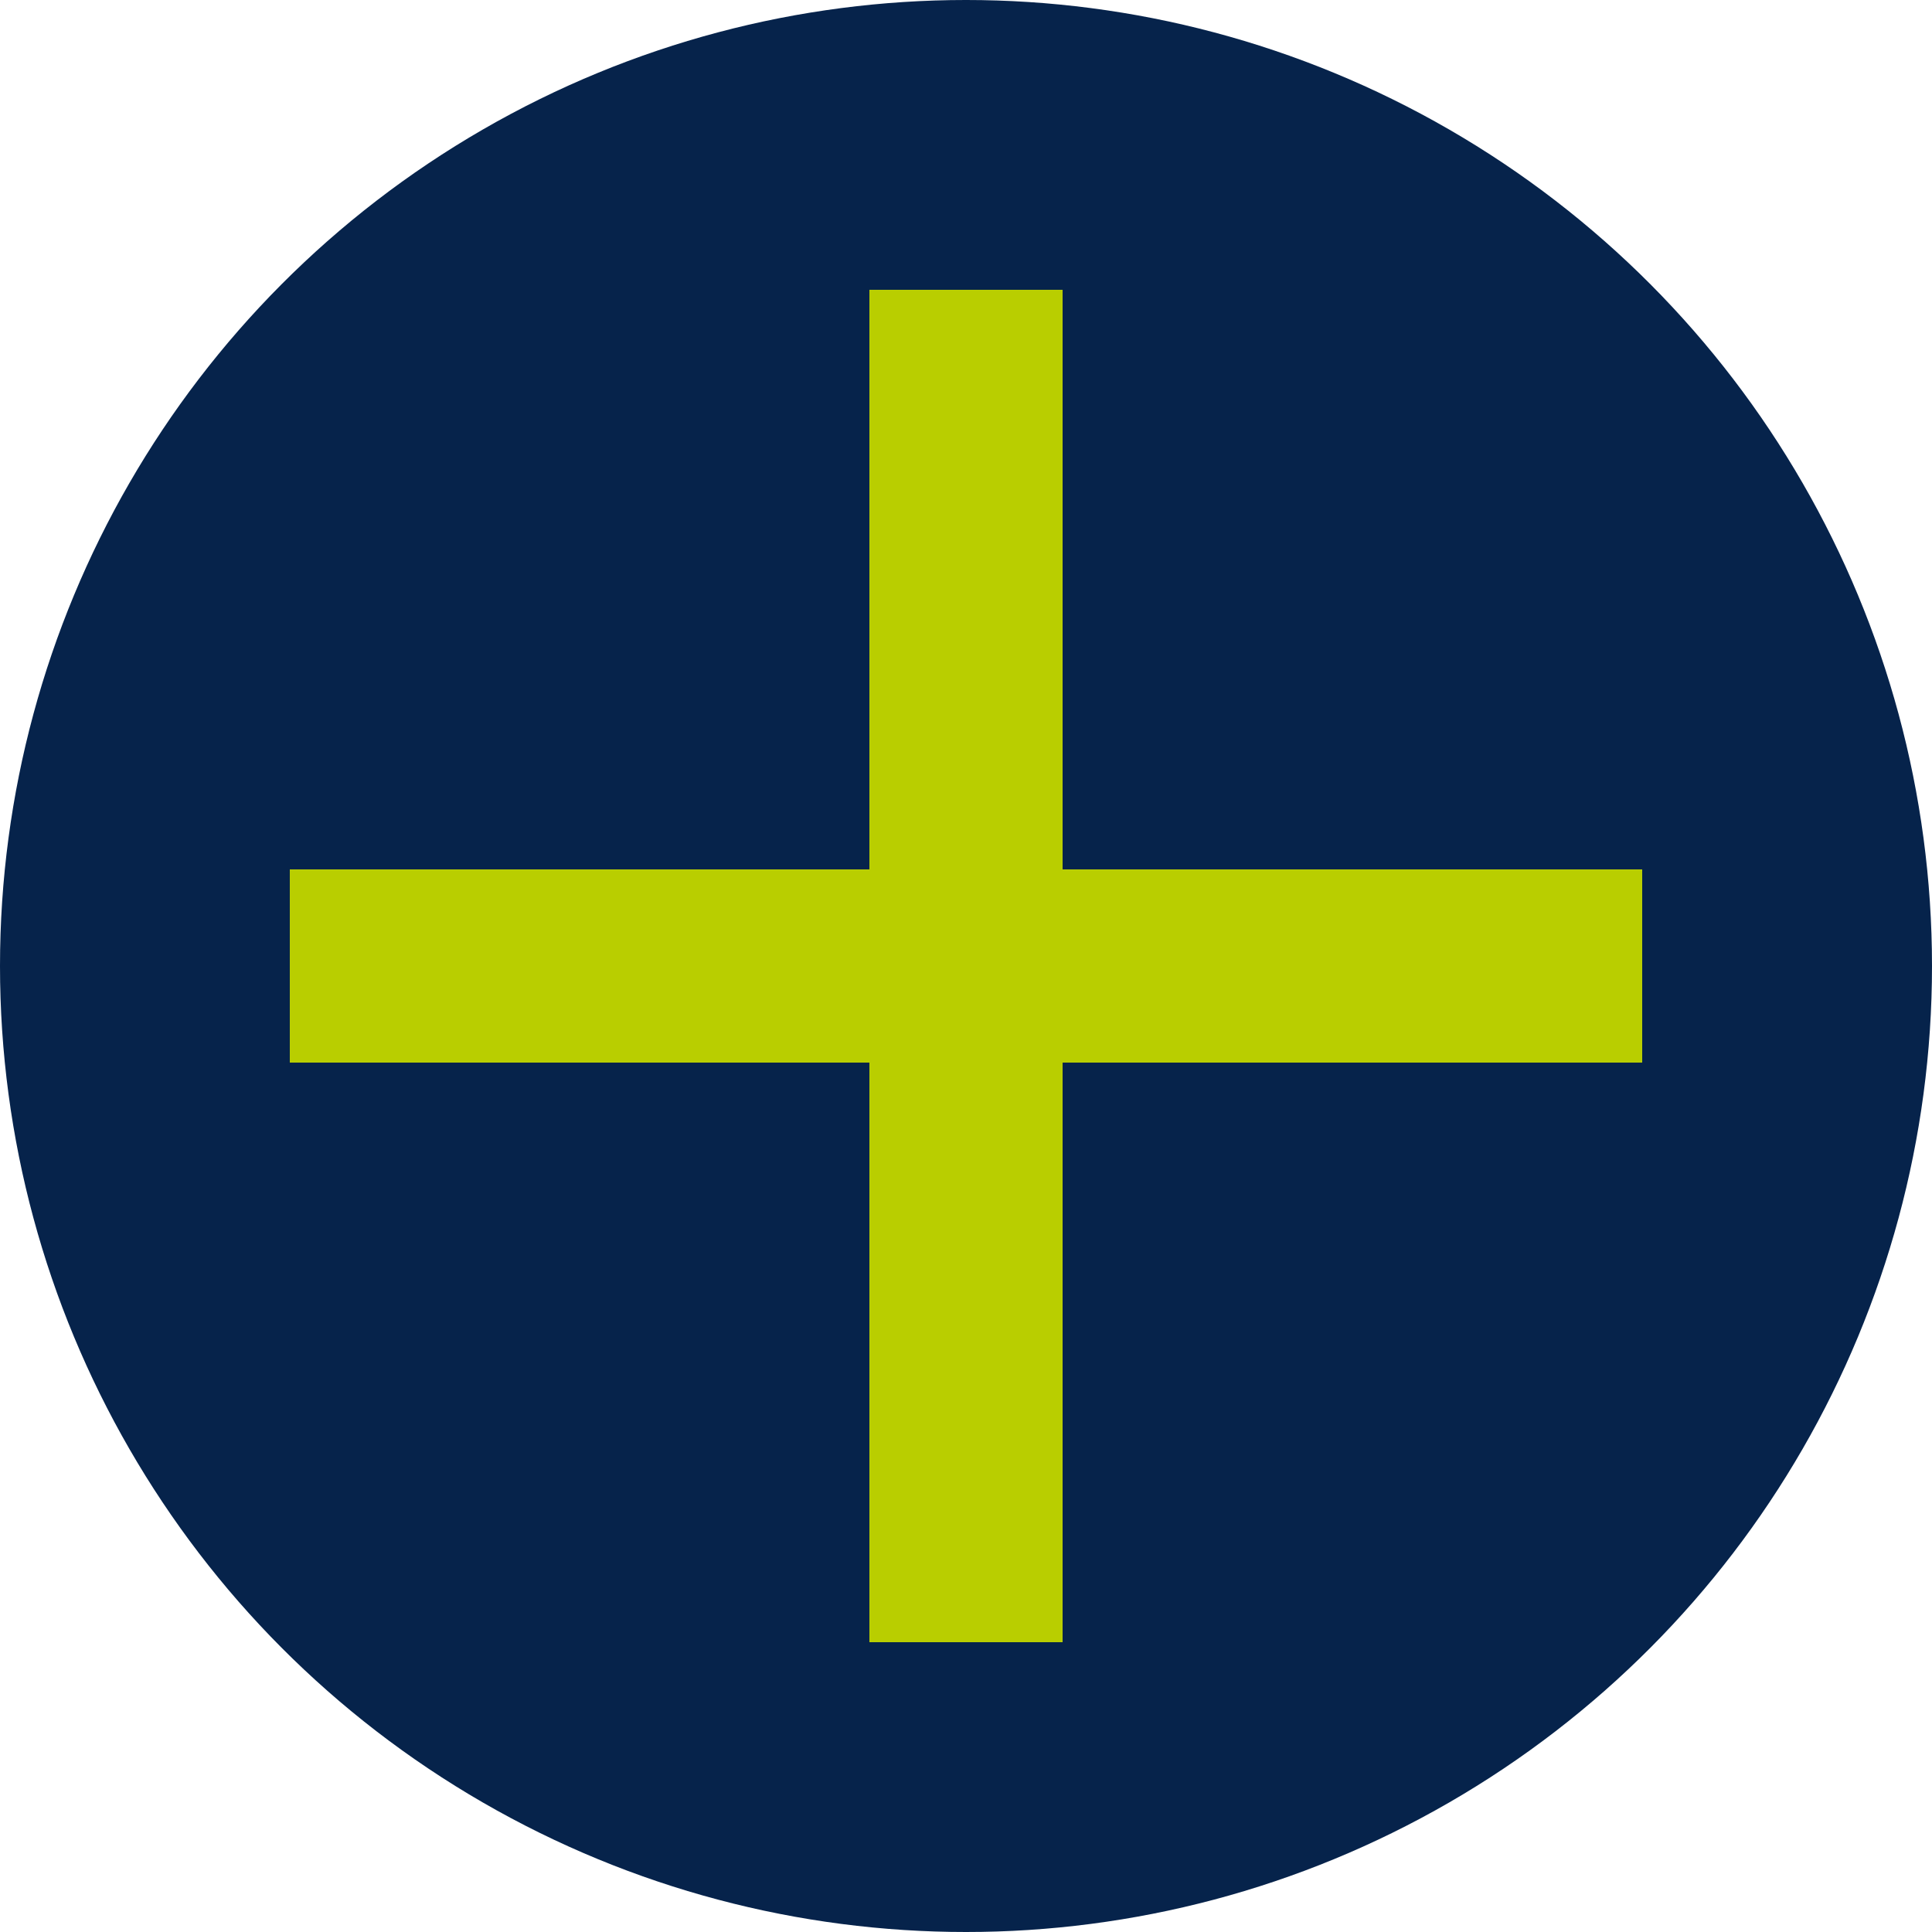
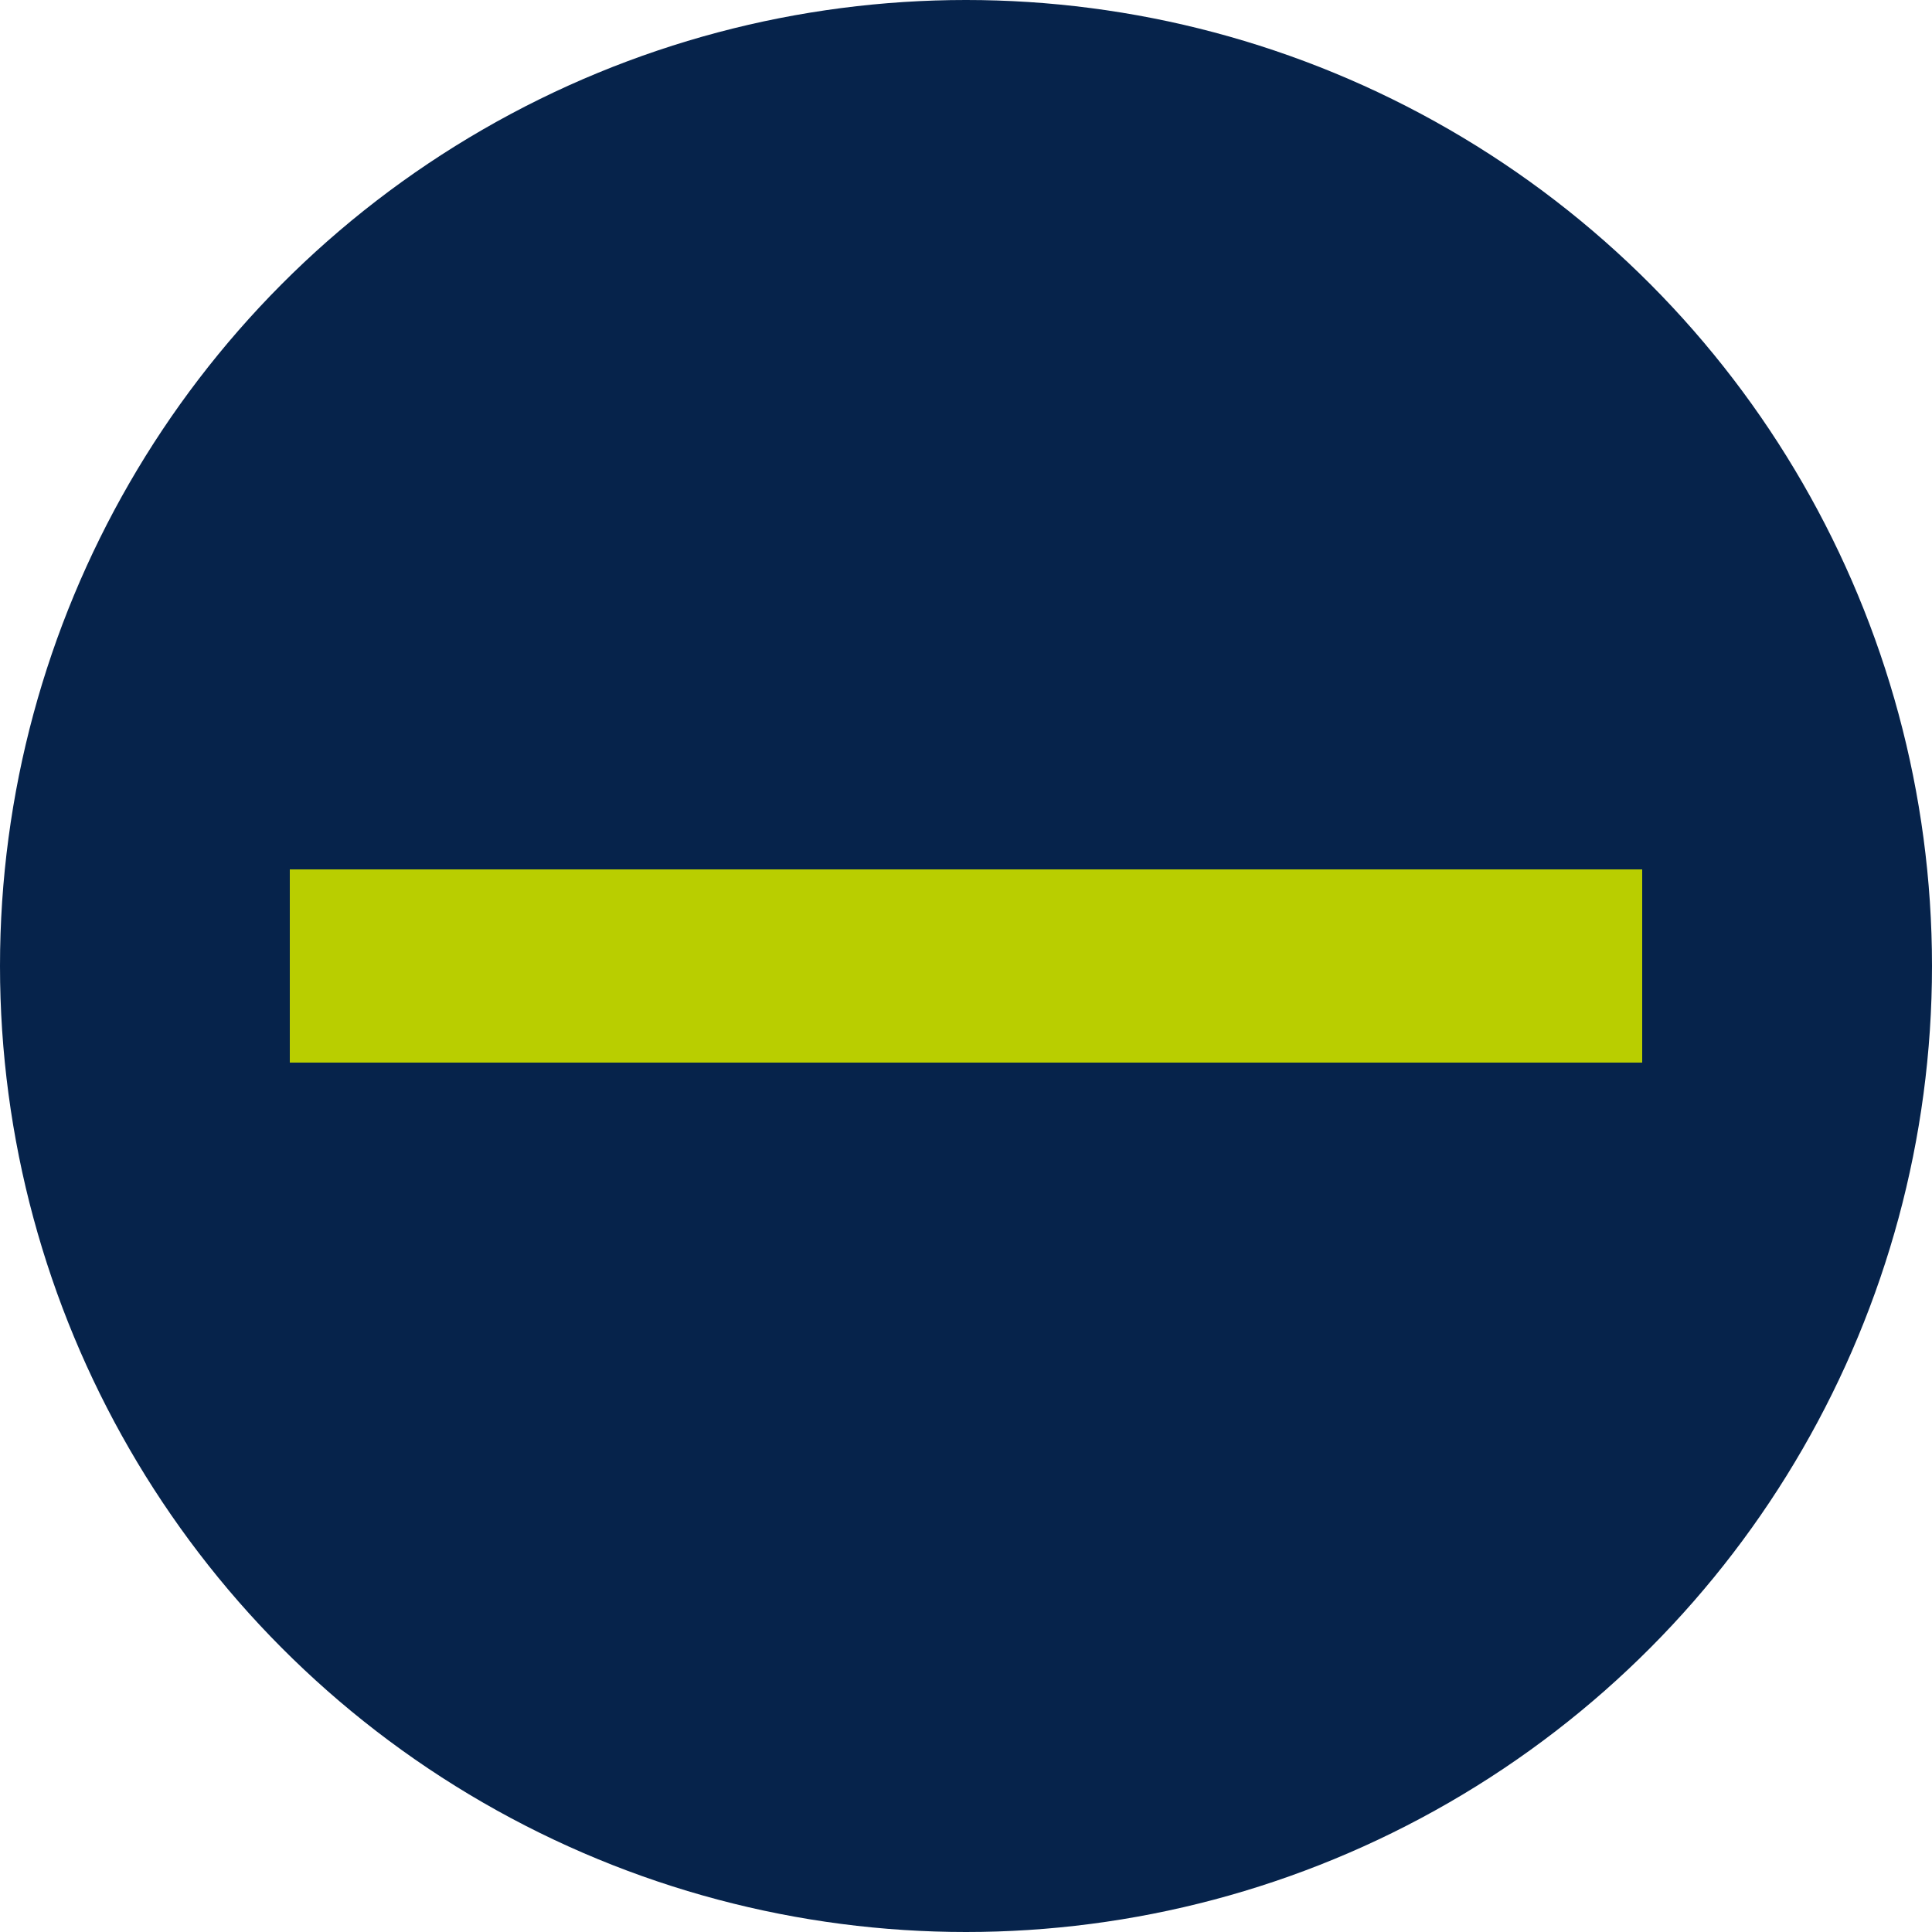
<svg xmlns="http://www.w3.org/2000/svg" width="40" height="40" viewBox="0 0 40 40">
  <g id="Plus-Blue-40px" transform="translate(-1097 -1438)">
    <circle id="Ellipse_26" data-name="Ellipse 26" cx="20" cy="20" r="20" transform="translate(1097 1438)" fill="#06234b" />
    <g id="Group_2778" data-name="Group 2778" transform="translate(1103 1444)">
      <line id="Line_1" data-name="Line 1" x2="28" transform="translate(0 14)" fill="none" stroke="#b9ce00" stroke-width="4" />
-       <line id="Line_2" data-name="Line 2" y1="28" transform="translate(14)" fill="none" stroke="#b9ce00" stroke-width="4" />
    </g>
  </g>
</svg>